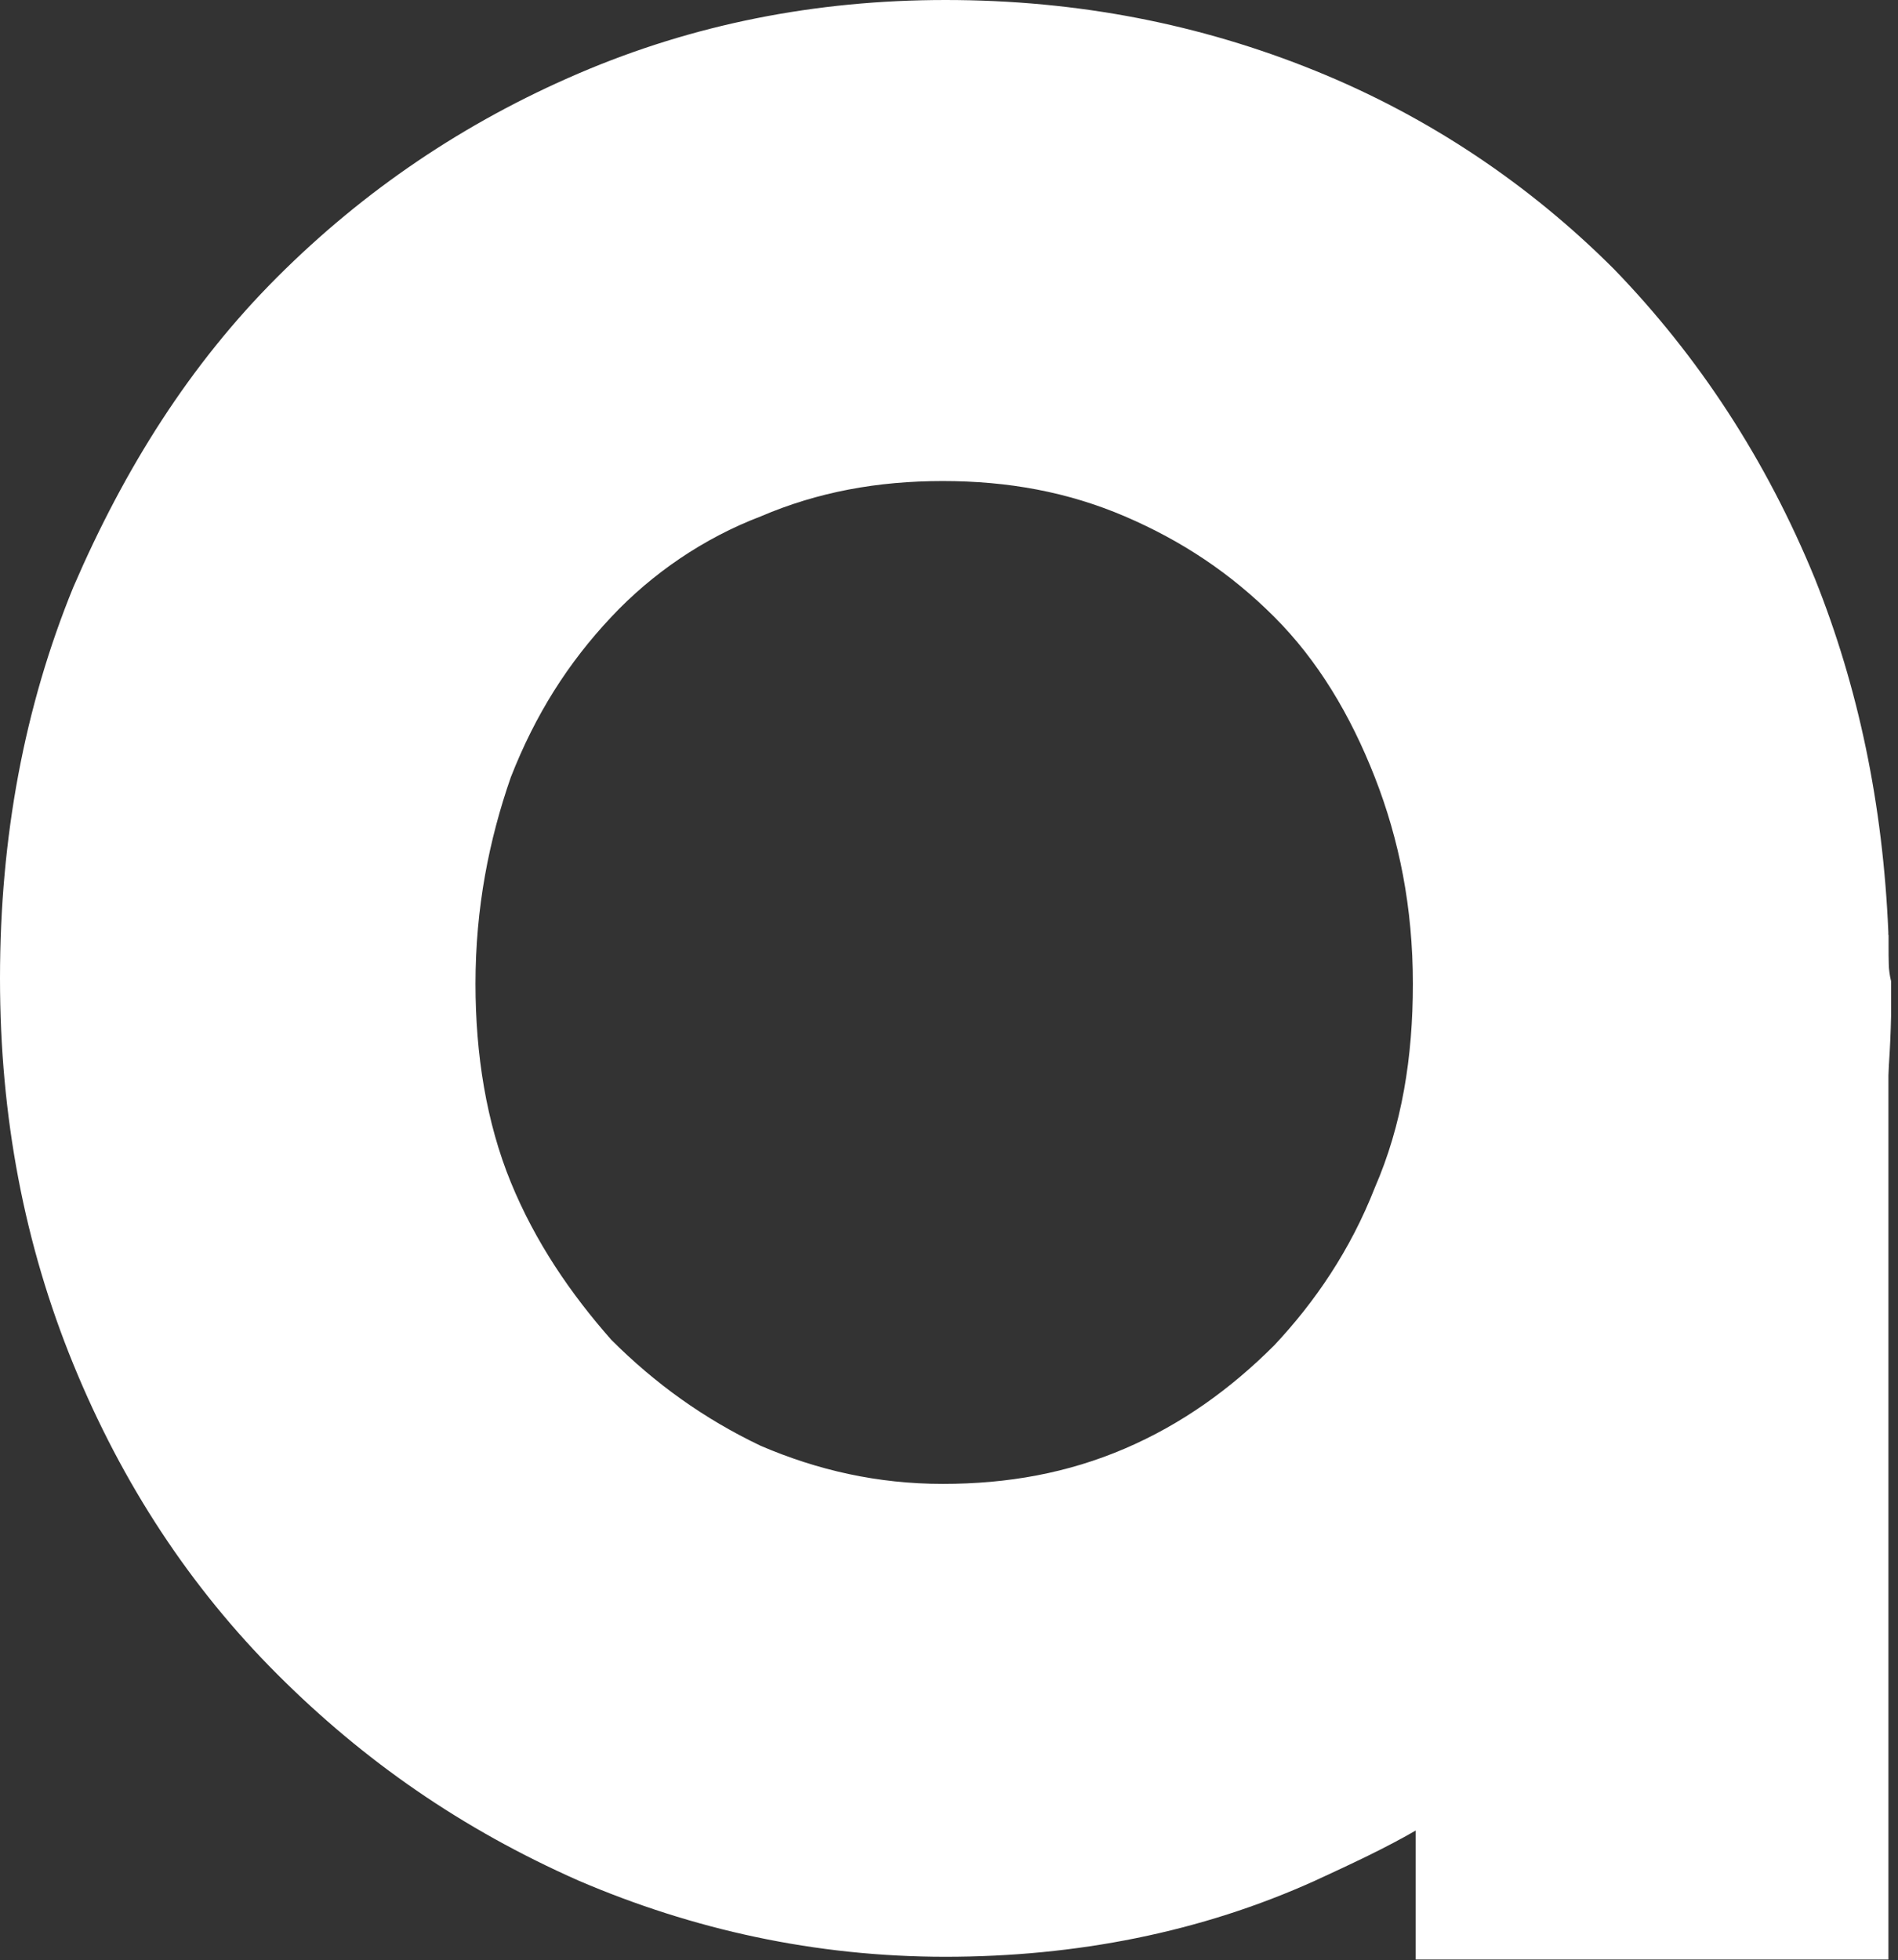
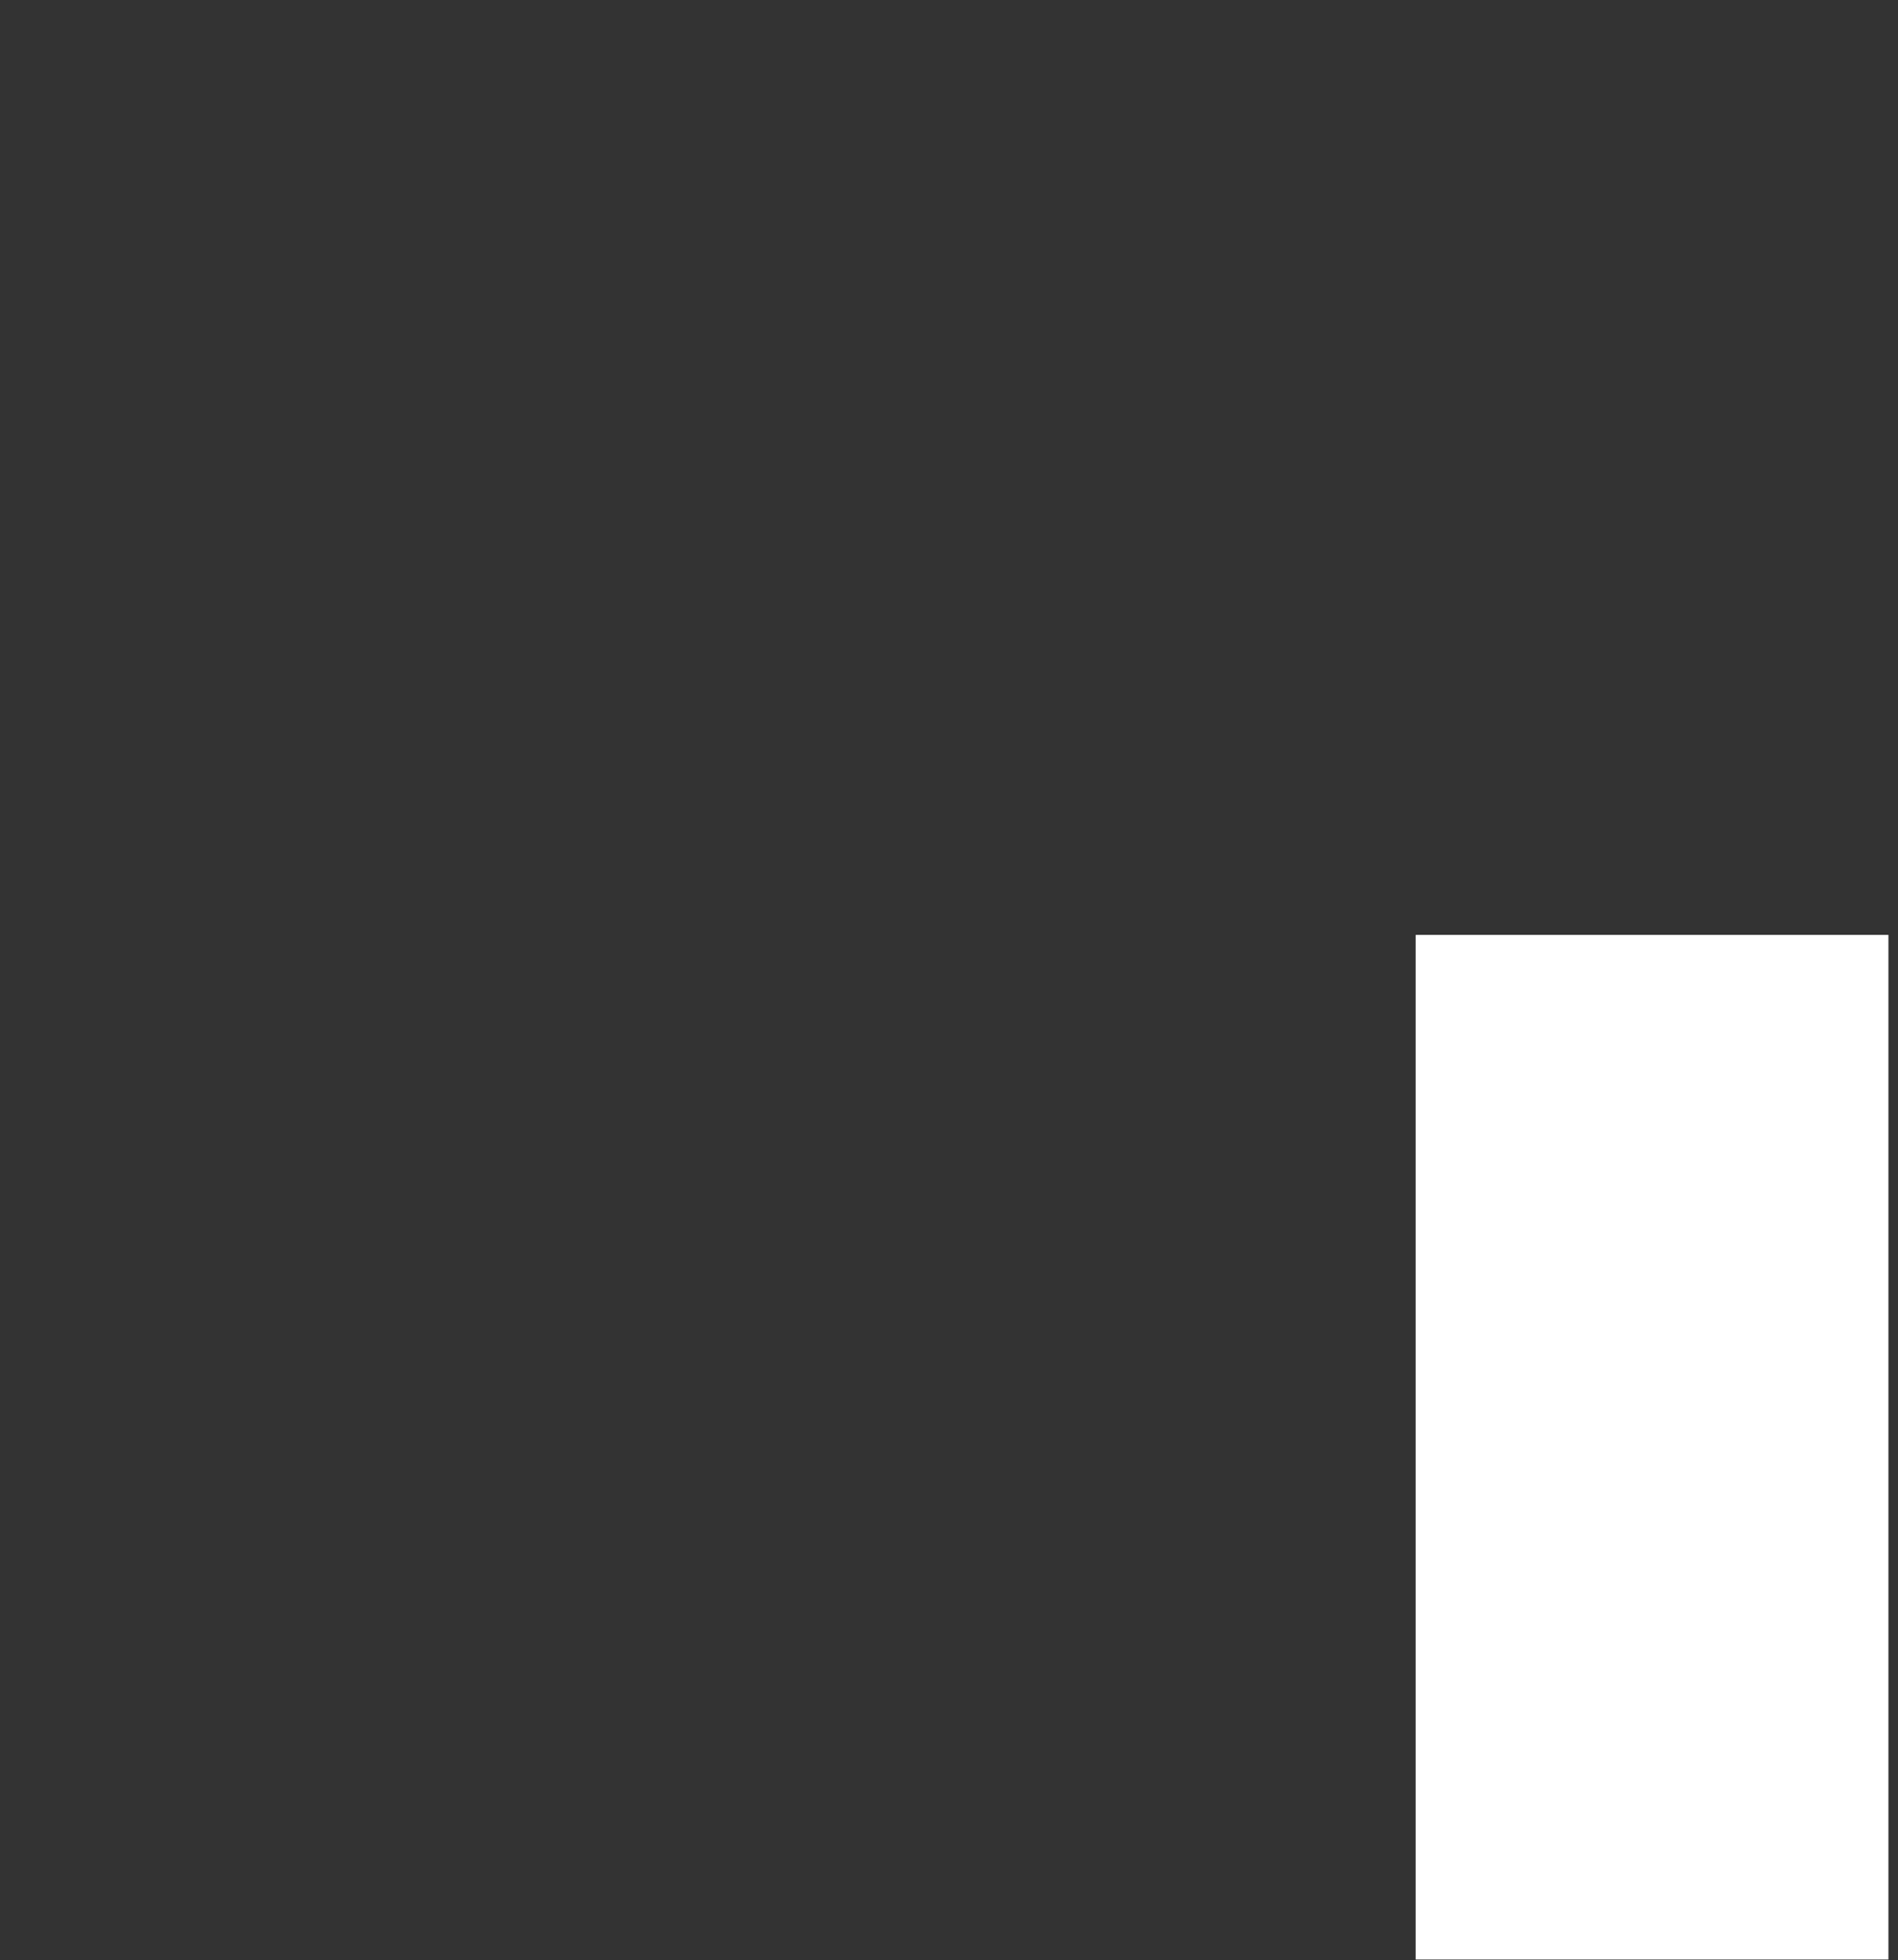
<svg xmlns="http://www.w3.org/2000/svg" width="215" height="222" viewBox="0 0 215 222" fill="none">
  <rect x="0" y="0" width="215" height="222" fill="#333333" stroke="none" />
-   <path d="M213.907 107.107C213.907 106.491 213.907 106.184 213.907 105.569C213.291 91.103 210.522 77.868 205.597 65.557C200.058 52.015 192.363 40.319 182.822 30.47C173.281 20.929 161.893 13.235 148.965 8.003C136.039 2.769 122.188 0 107.108 0C92.334 0 78.484 2.769 65.557 8.31C52.63 13.85 41.242 21.545 31.394 31.393C21.544 41.243 14.158 52.938 8.31 66.481C2.77 80.023 0 94.796 0 110.801C0 126.498 2.77 140.964 8.31 154.506C13.85 168.048 21.544 179.743 31.394 189.593C41.242 199.441 52.323 207.135 65.557 212.984C78.484 218.523 92.334 221.601 107.108 221.601C121.881 221.601 136.039 218.832 148.965 212.984C152.967 211.137 156.968 209.291 160.662 207.135C168.972 202.519 176.358 196.671 183.129 189.9C192.67 180.051 200.365 168.356 205.905 154.813C211.137 142.502 213.907 129.267 214.215 115.11C214.215 113.879 214.215 112.647 214.215 111.109C213.907 109.878 213.907 108.647 213.907 107.107ZM155.737 134.499C152.967 141.578 148.965 147.427 144.349 152.351C139.424 157.275 133.885 161.276 127.422 164.047C120.957 166.817 114.187 168.048 106.8 168.048C99.414 168.048 92.642 166.509 86.179 163.739C79.716 160.661 74.175 156.66 69.25 151.735C64.634 146.503 60.633 140.655 57.862 133.884C55.093 127.113 53.862 119.419 53.862 111.416C53.862 102.799 55.4 95.103 57.862 88.025C60.633 80.946 64.326 75.098 69.25 69.866C73.867 64.941 79.716 60.941 86.179 58.478C92.642 55.709 99.414 54.477 106.8 54.477C114.187 54.477 120.957 55.709 127.422 58.478C133.885 61.248 139.424 64.941 144.349 69.866C149.274 74.791 152.967 80.946 155.737 88.025C158.506 95.103 160.046 102.799 160.046 111.416C160.046 119.726 158.815 127.421 155.737 134.499Z" fill="white" />
  <path d="M213.917 105.876H160.364V221.91H213.917V105.876Z" fill="white" />
</svg>